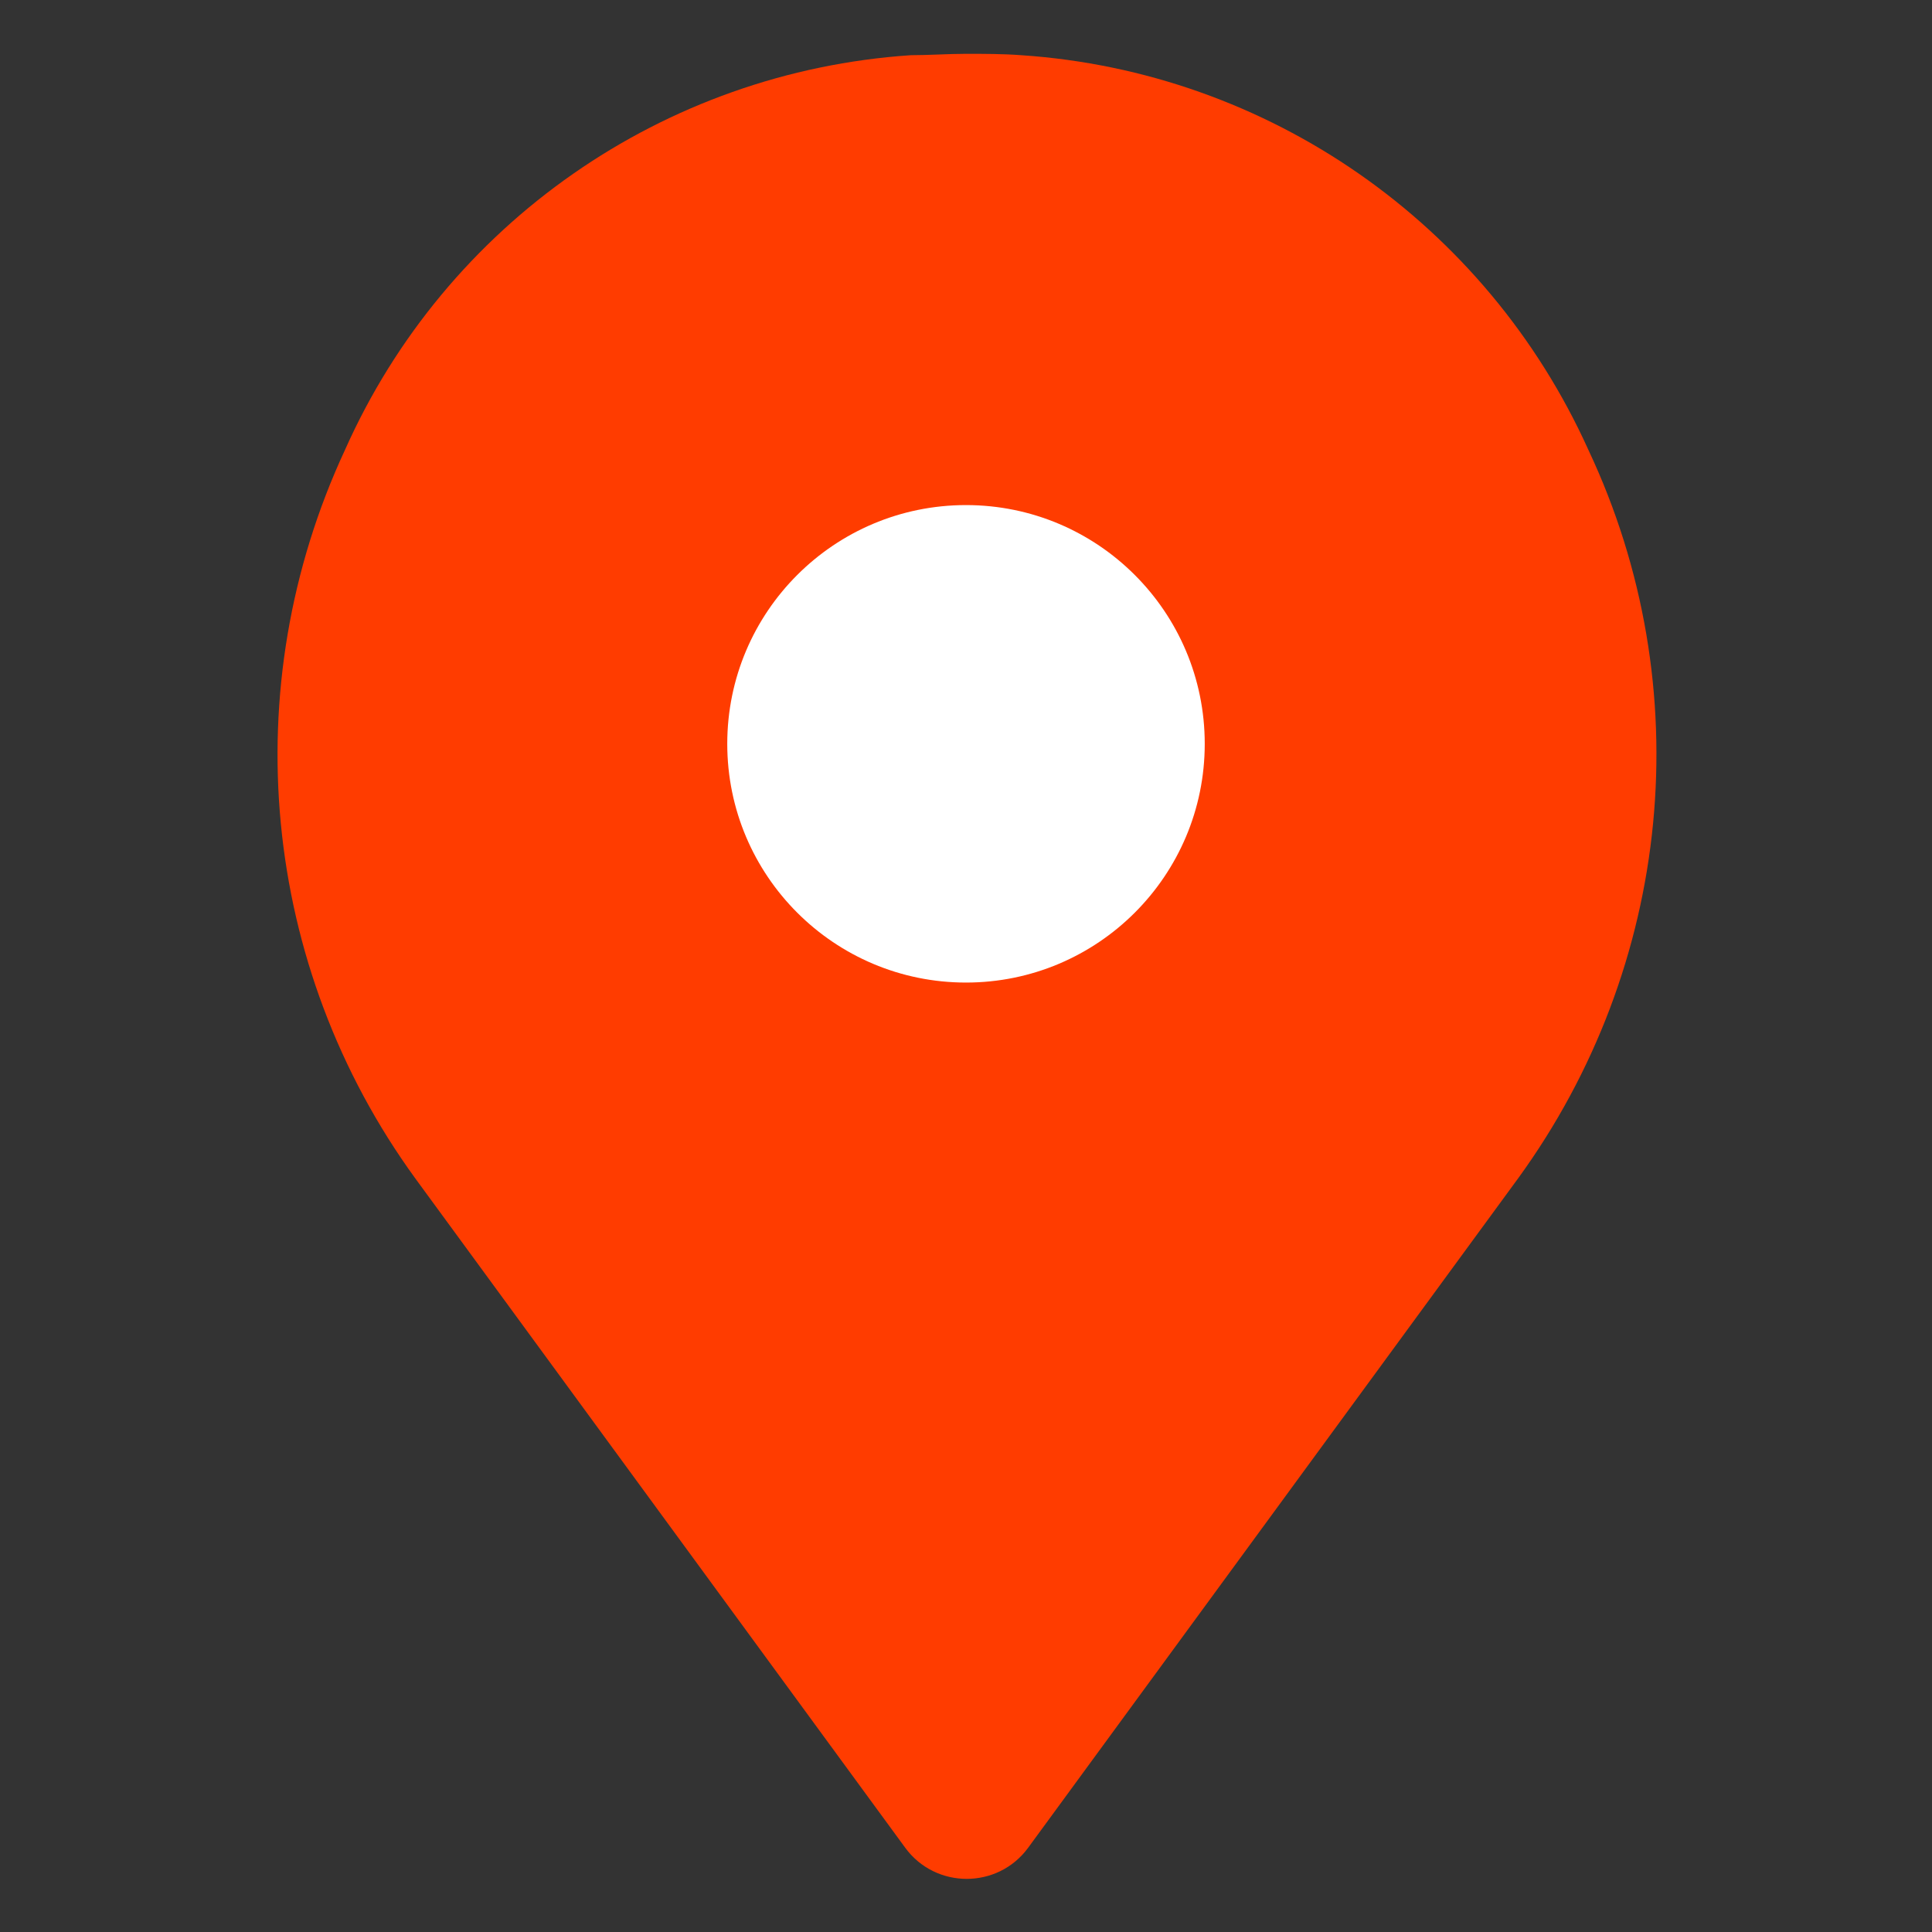
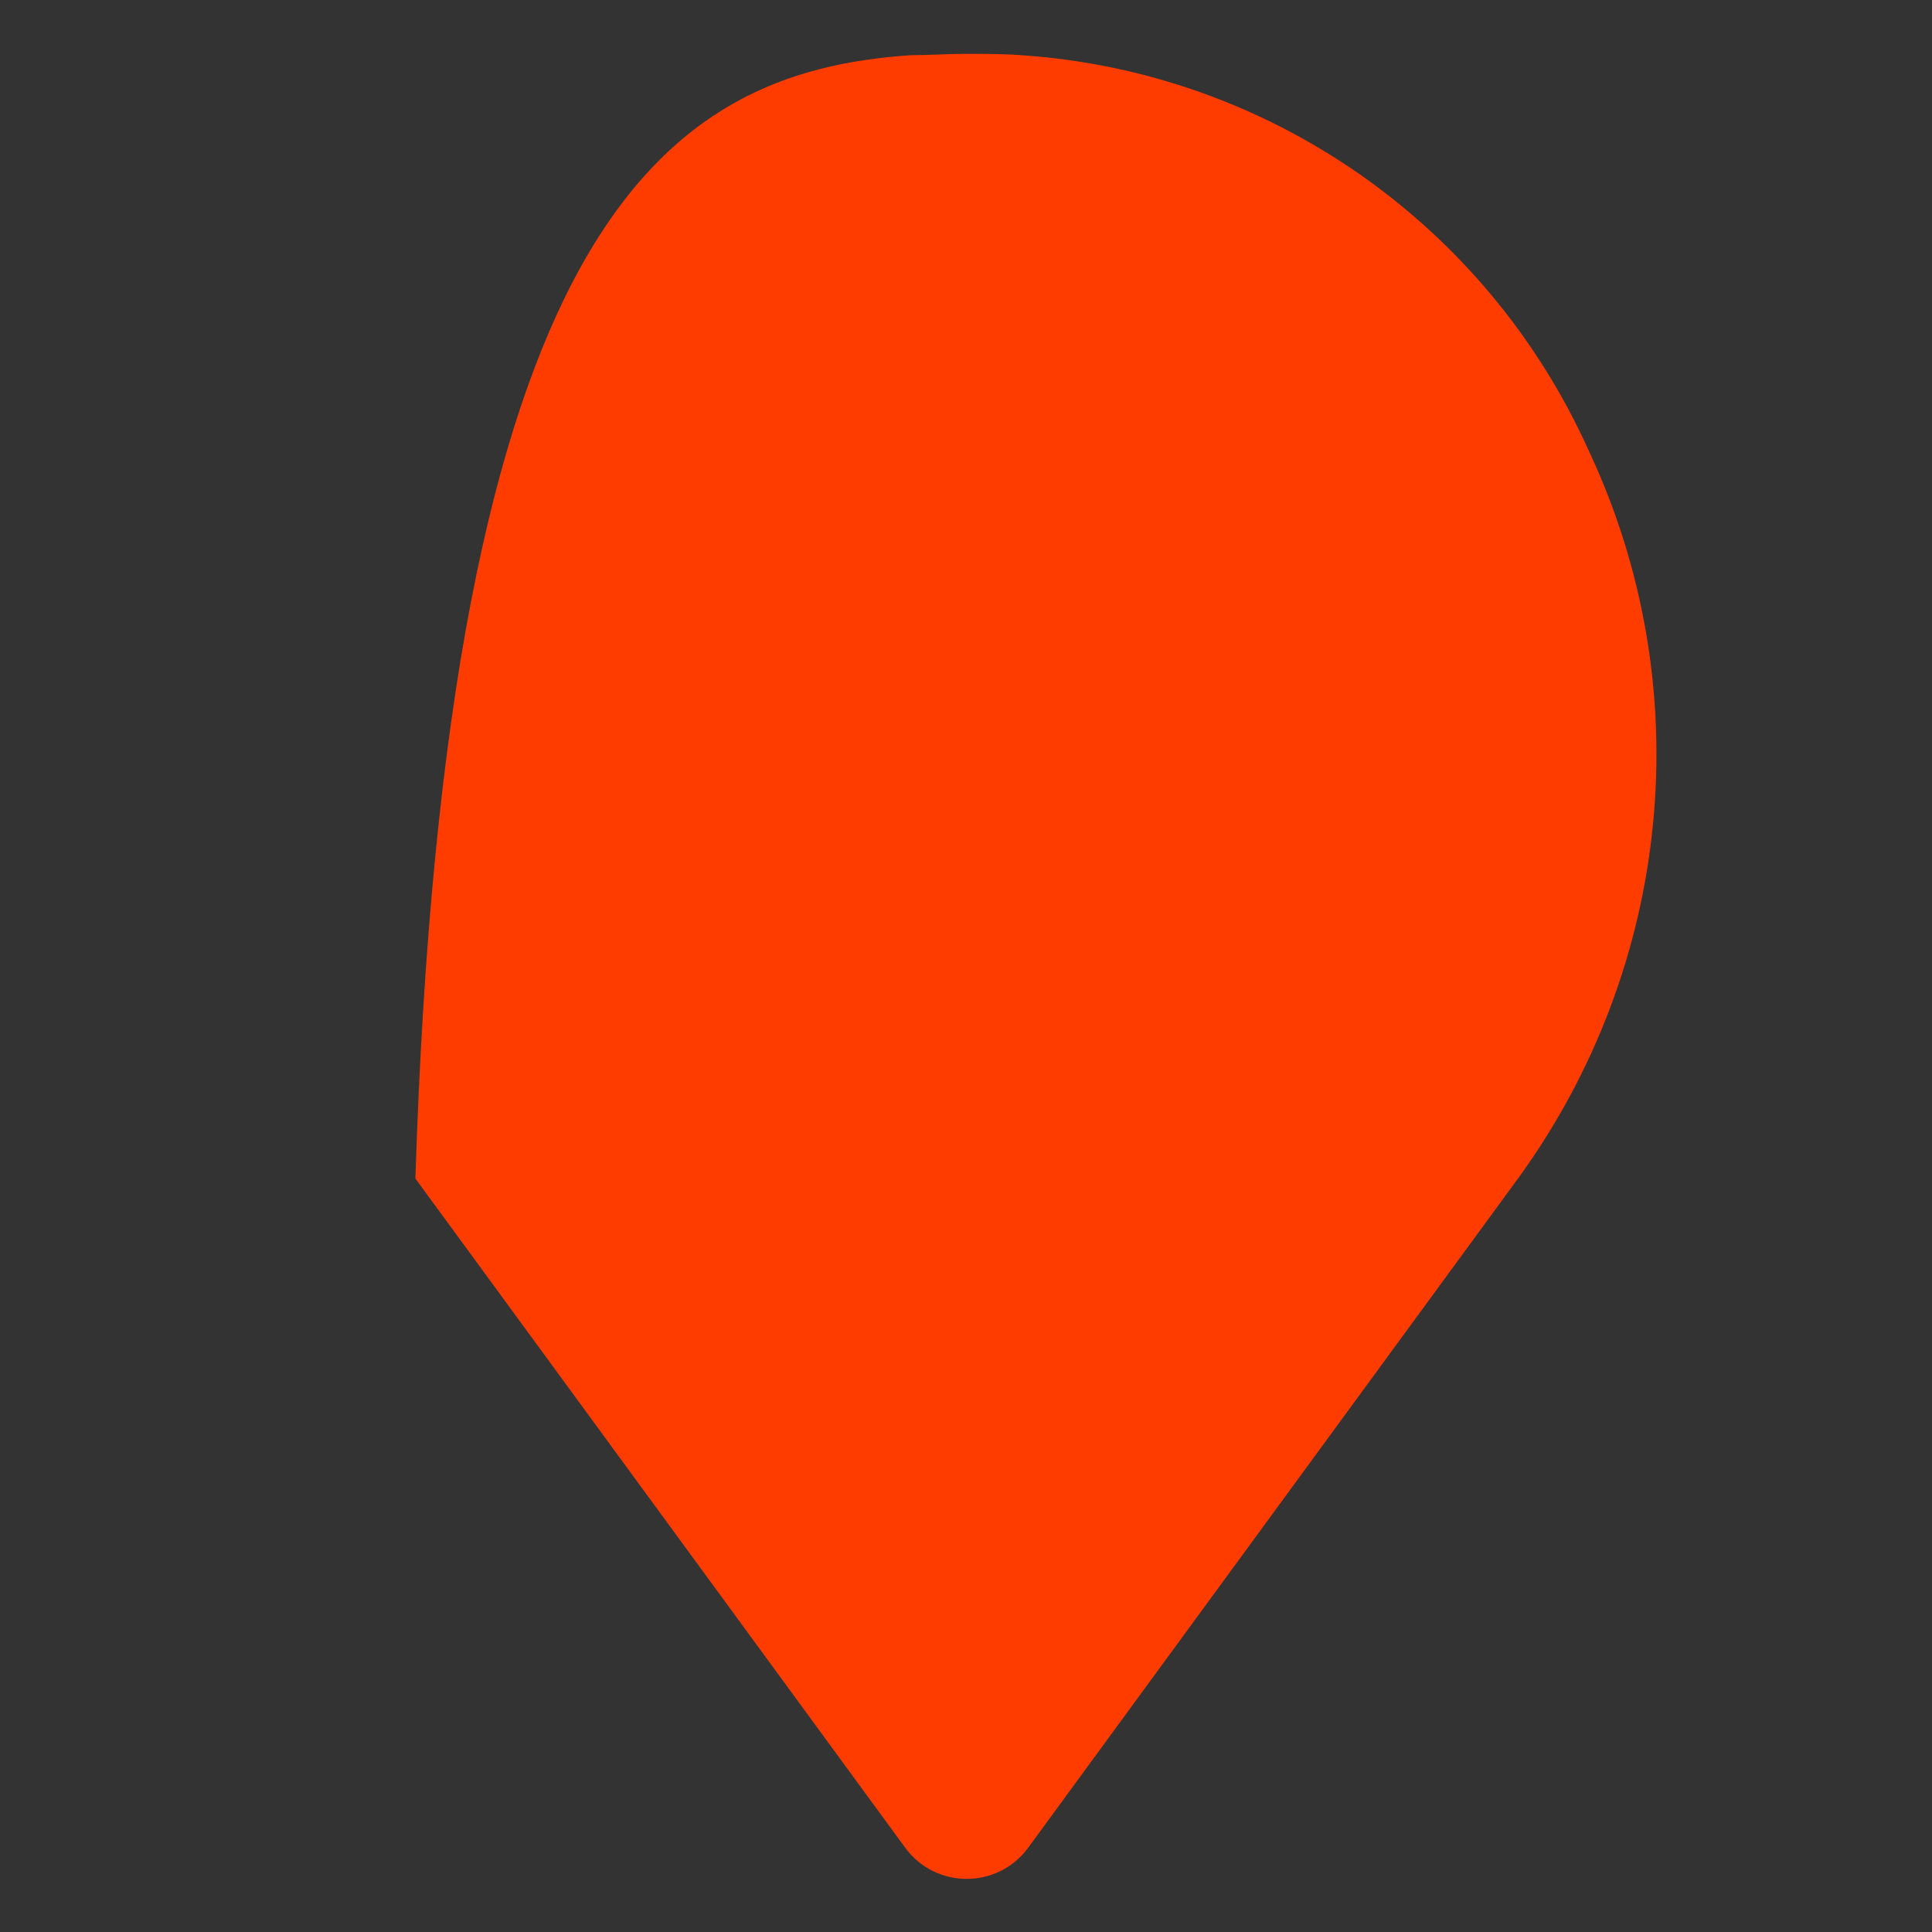
<svg xmlns="http://www.w3.org/2000/svg" id="_레이어_2" data-name="레이어 2" viewBox="0 0 14 14">
  <rect x="0" y="0" width="14" height="14" fill="#333333" stroke="none" />
  <g id="_버튼" data-name="버튼">
    <g>
-       <rect width="14" height="14" style="fill: none;" />
      <g>
-         <path d="m11,8.54l-3.55,4.85c-.22.3-.67.3-.89,0l-3.55-4.85c-1.12-1.54-1.31-3.56-.51-5.28C3.23,1.62,4.81.52,6.6.4c.13,0,.27-.01.4-.01s.27,0,.4.01c1.79.12,3.37,1.22,4.11,2.86.81,1.72.61,3.74-.51,5.28Z" style="fill: #ff3c00;" />
-         <circle cx="7" cy="5.39" r="1.73" style="fill: #fff;" />
+         <path d="m11,8.54l-3.55,4.85c-.22.3-.67.3-.89,0l-3.55-4.85C3.23,1.62,4.81.52,6.6.4c.13,0,.27-.01.4-.01s.27,0,.4.01c1.79.12,3.37,1.22,4.11,2.86.81,1.72.61,3.74-.51,5.28Z" style="fill: #ff3c00;" />
      </g>
    </g>
  </g>
</svg>